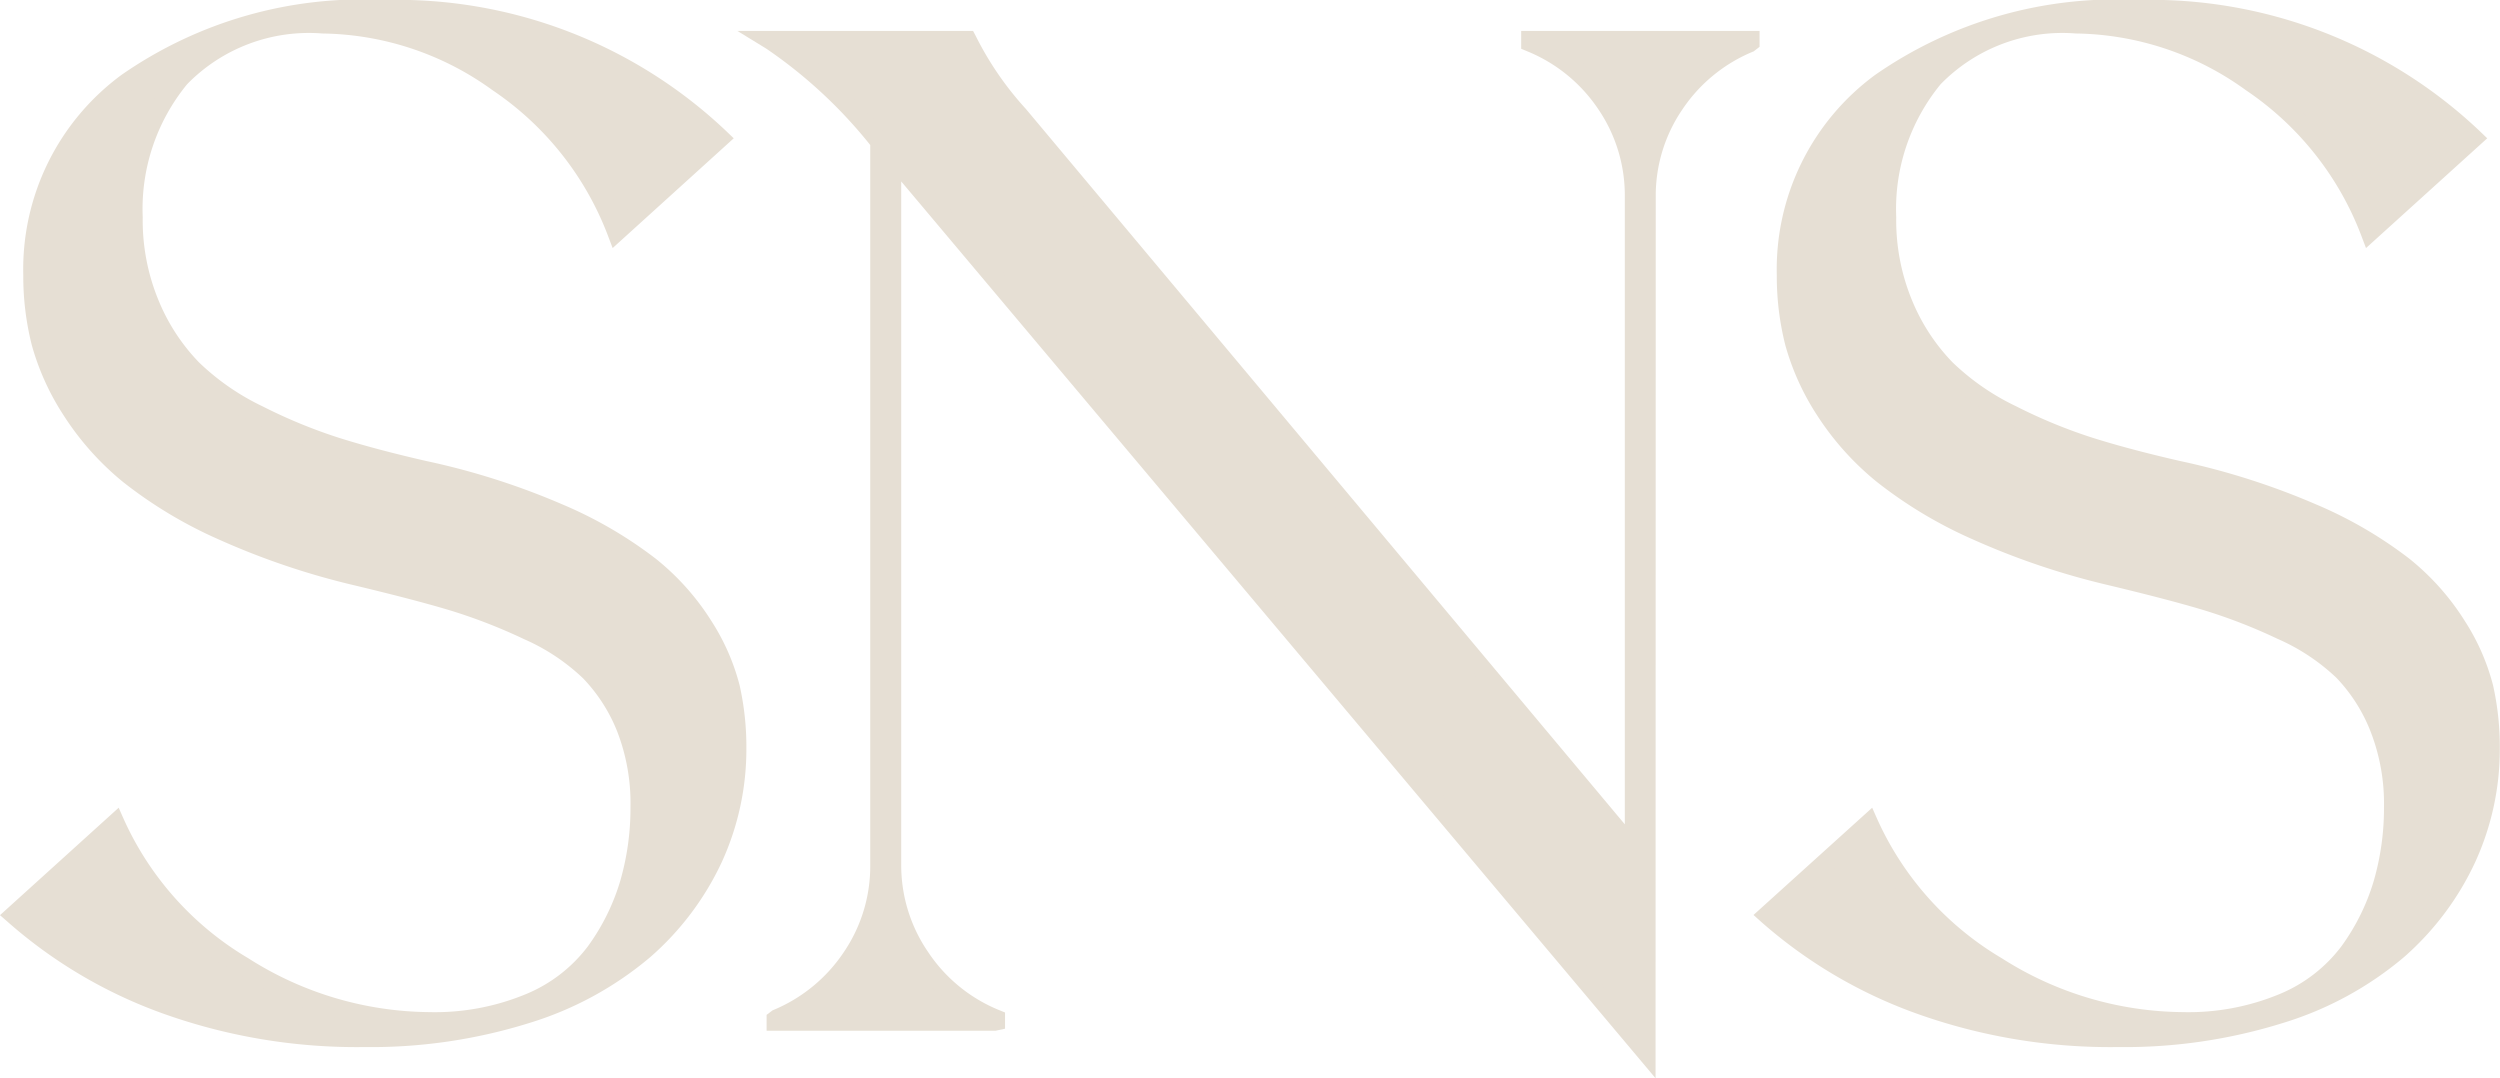
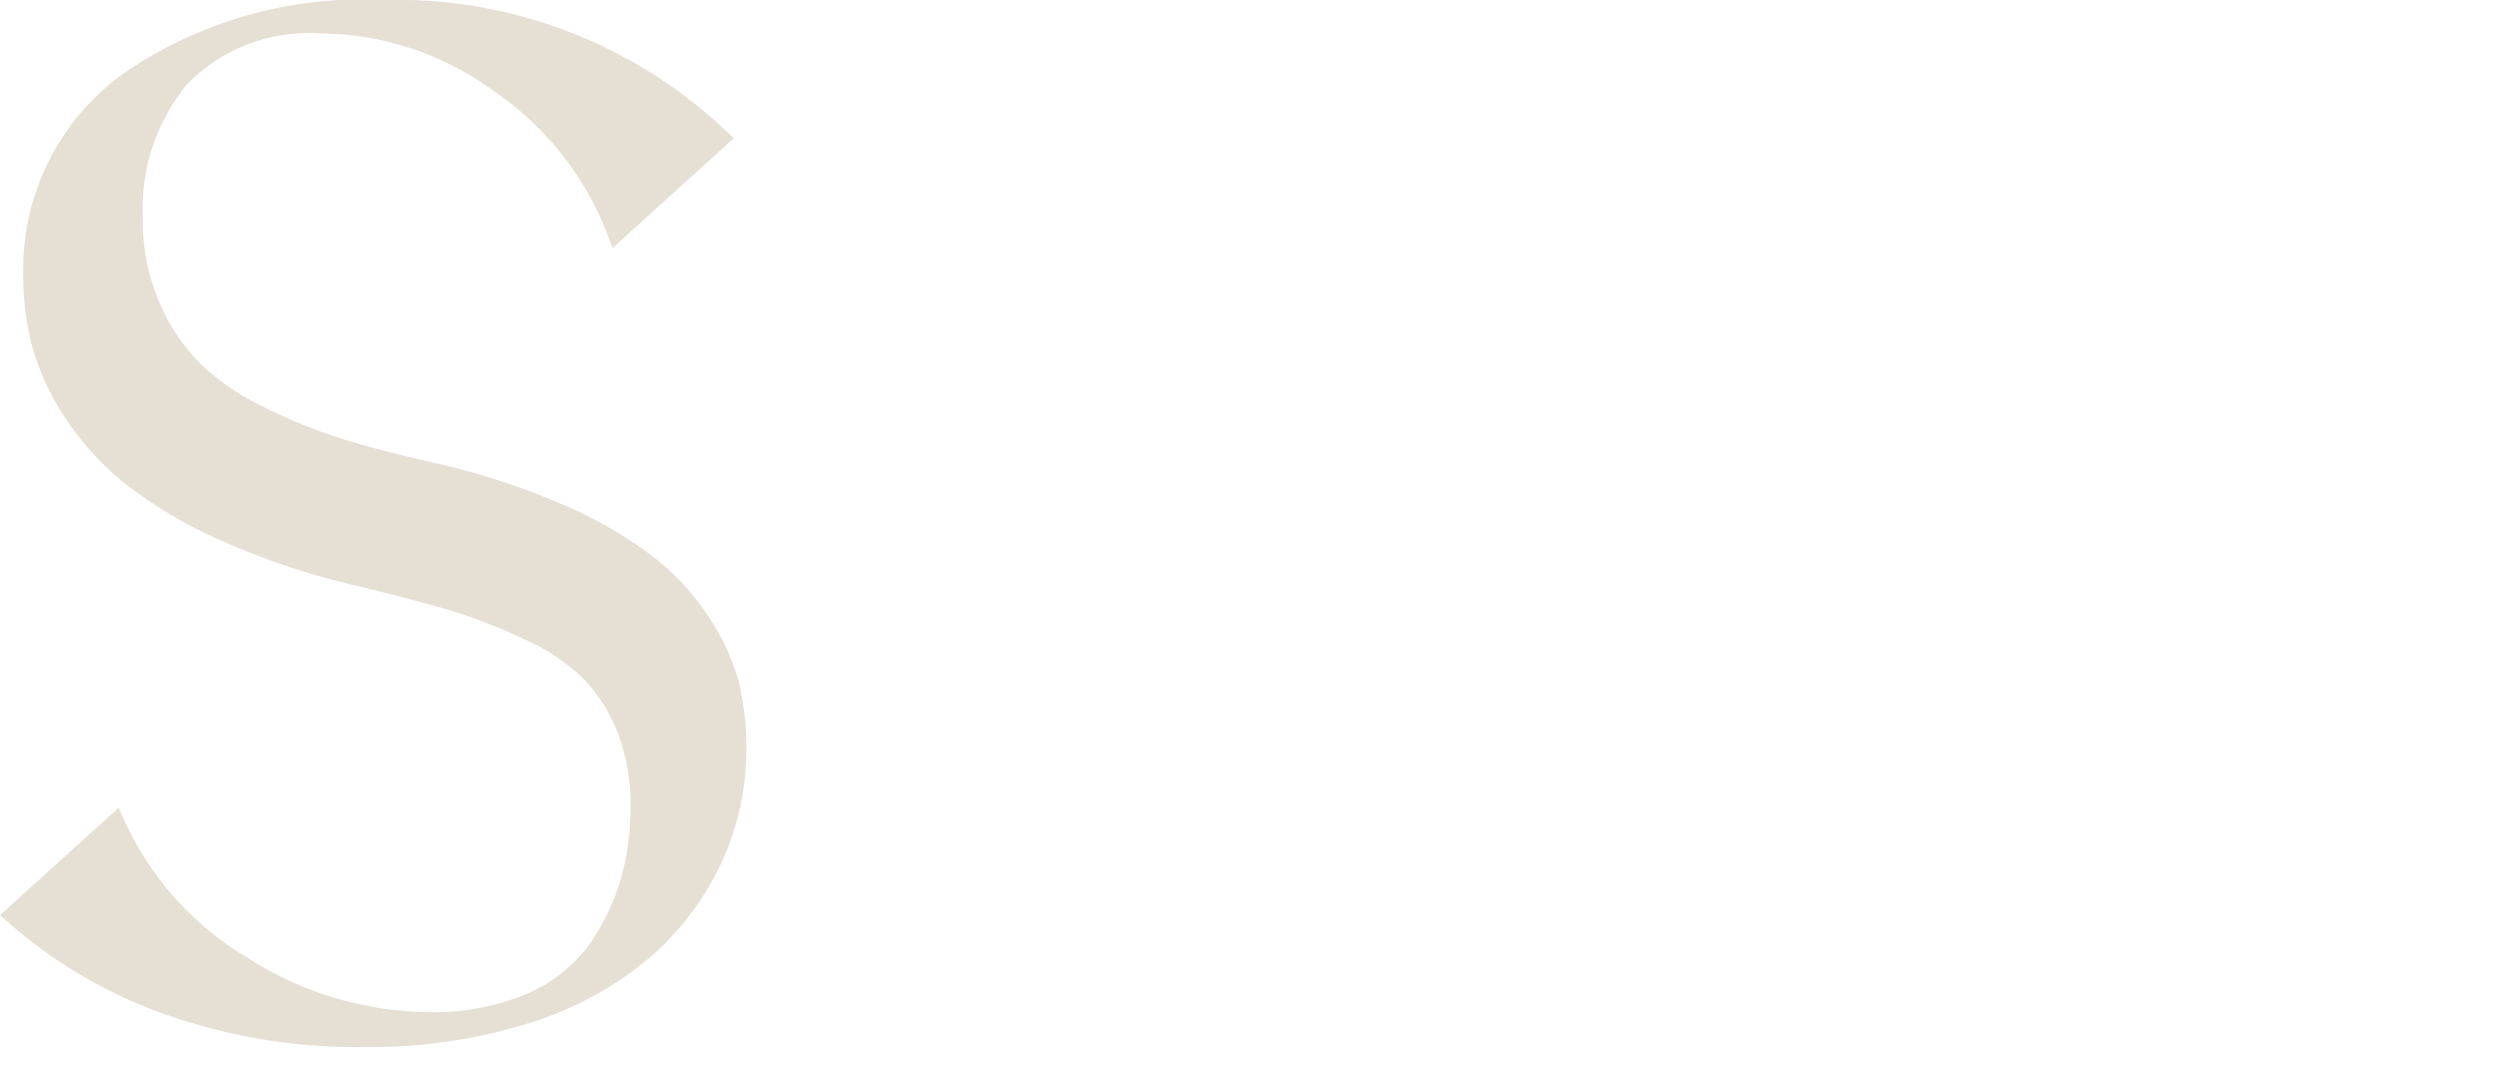
<svg xmlns="http://www.w3.org/2000/svg" id="ttl_sns" width="65.617" height="28.297" viewBox="0 0 65.617 28.297">
  <defs>
    <clipPath id="clip-path">
      <rect id="長方形_2558" data-name="長方形 2558" width="65.617" height="28.297" transform="translate(0 0)" fill="none" />
    </clipPath>
  </defs>
  <g id="グループ_4247" data-name="グループ 4247" clip-path="url(#clip-path)">
    <path id="パス_81298" data-name="パス 81298" d="M11.13,12.343a18.752,18.752,0,0,1,3.538,1.128,10.761,10.761,0,0,1,2.391,1.39,6.288,6.288,0,0,1,1.408,1.579,5.54,5.54,0,0,1,.7,1.606,7.042,7.042,0,0,1,.171,1.588,6.832,6.832,0,0,1-.623,2.888,7.242,7.242,0,0,1-1.814,2.41,8.659,8.659,0,0,1-3.086,1.679,13.606,13.606,0,0,1-4.259.622,14.791,14.791,0,0,1-5.225-.875A12.286,12.286,0,0,1,.373,24.02l2.653-2.4a8.313,8.313,0,0,0,3.357,3.745,9.158,9.158,0,0,0,4.892,1.454,6.451,6.451,0,0,0,2.634-.5,4.136,4.136,0,0,0,1.724-1.336,5.931,5.931,0,0,0,.885-1.787,7.084,7.084,0,0,0,.279-2.012,5.434,5.434,0,0,0-.37-2.076,4.554,4.554,0,0,0-.947-1.489,5.6,5.6,0,0,0-1.616-1.074,14.423,14.423,0,0,0-2-.776q-.966-.289-2.482-.65a19.3,19.3,0,0,1-3.528-1.191A11.3,11.3,0,0,1,3.4,12.46a7.168,7.168,0,0,1-1.516-1.7,6.306,6.306,0,0,1-.8-1.77A7.051,7.051,0,0,1,.86,7.217,6.07,6.07,0,0,1,3.342,2.163,10.776,10.776,0,0,1,10.083.25a12.263,12.263,0,0,1,8.808,3.375L16.184,6.079A8.26,8.26,0,0,0,13.07,2.163,7.979,7.979,0,0,0,8.459.629,4.679,4.679,0,0,0,4.723,2.046,5.377,5.377,0,0,0,3.495,5.7,5.728,5.728,0,0,0,3.938,8,5.377,5.377,0,0,0,5.047,9.69a6.606,6.606,0,0,0,1.733,1.2,13.994,13.994,0,0,0,2.04.839q.974.307,2.31.614" fill="#e6dfd4" />
    <path id="パス_81299" data-name="パス 81299" d="M9.56,27.482a15.1,15.1,0,0,1-5.313-.891A12.567,12.567,0,0,1,.206,24.2L0,24.02,3.115,21.2l.14.316a8.109,8.109,0,0,0,3.26,3.634,8.956,8.956,0,0,0,4.76,1.415,6.233,6.233,0,0,0,2.533-.474,3.9,3.9,0,0,0,1.623-1.254,5.662,5.662,0,0,0,.847-1.711,6.861,6.861,0,0,0,.27-1.941A5.208,5.208,0,0,0,16.2,19.2,4.3,4.3,0,0,0,15.3,17.8a5.348,5.348,0,0,0-1.544-1.024,14.3,14.3,0,0,0-1.968-.763c-.636-.19-1.443-.4-2.469-.646a19.734,19.734,0,0,1-3.575-1.207,11.624,11.624,0,0,1-2.509-1.505A7.438,7.438,0,0,1,1.669,10.9a6.621,6.621,0,0,1-.834-1.84,7.373,7.373,0,0,1-.224-1.84A6.333,6.333,0,0,1,3.19,1.965,11.061,11.061,0,0,1,10.084,0a12.557,12.557,0,0,1,8.98,3.444l.194.186L16.08,6.511l-.13-.343a8.038,8.038,0,0,0-3.022-3.8A7.761,7.761,0,0,0,8.459.879,4.463,4.463,0,0,0,4.912,2.21,5.16,5.16,0,0,0,3.746,5.7a5.5,5.5,0,0,0,.422,2.2A5.135,5.135,0,0,0,5.225,9.513a6.328,6.328,0,0,0,1.668,1.153,13.642,13.642,0,0,0,2,.824c.633.2,1.4.405,2.29.609a19.083,19.083,0,0,1,3.585,1.143,11.079,11.079,0,0,1,2.447,1.425,6.561,6.561,0,0,1,1.463,1.642,5.764,5.764,0,0,1,.735,1.68,7.375,7.375,0,0,1,.177,1.645,7.111,7.111,0,0,1-.645,2.992,7.527,7.527,0,0,1-1.875,2.493A8.963,8.963,0,0,1,13.9,26.848a13.93,13.93,0,0,1-4.338.634M.749,24.017a12.266,12.266,0,0,0,3.674,2.107,14.639,14.639,0,0,0,5.137.858c.15,0,.3,0,.444-.005a9.726,9.726,0,0,1-3.752-1.4,8.675,8.675,0,0,1-3.309-3.545ZM4.917,1.5a7.647,7.647,0,0,0-1.422.862A5.857,5.857,0,0,0,1.111,7.217,6.852,6.852,0,0,0,1.32,8.932a6.084,6.084,0,0,0,.772,1.7,6.9,6.9,0,0,0,1.464,1.637,11.072,11.072,0,0,0,2.4,1.437,19.159,19.159,0,0,0,3.483,1.175c1.033.247,1.85.46,2.494.653a14.708,14.708,0,0,1,2.038.79,5.833,5.833,0,0,1,1.687,1.125,4.8,4.8,0,0,1,1,1.568,5.727,5.727,0,0,1,.389,2.172,7.388,7.388,0,0,1-.29,2.083,6.188,6.188,0,0,1-.922,1.861,3.8,3.8,0,0,1-.519.583,7.166,7.166,0,0,0,1.423-.969,7.045,7.045,0,0,0,1.753-2.328,6.61,6.61,0,0,0,.6-2.783,6.767,6.767,0,0,0-.165-1.531,5.289,5.289,0,0,0-.672-1.533A6.108,6.108,0,0,0,16.9,15.054,10.594,10.594,0,0,0,14.566,13.7a18.534,18.534,0,0,0-3.49-1.112h0c-.9-.207-1.684-.416-2.329-.619a14.161,14.161,0,0,1-2.076-.854,6.857,6.857,0,0,1-1.8-1.247A5.634,5.634,0,0,1,3.709,8.1a6.011,6.011,0,0,1-.463-2.4A5.645,5.645,0,0,1,4.534,1.882,3.743,3.743,0,0,1,4.917,1.5m4.9-1a8.672,8.672,0,0,1,3.394,1.456,8.568,8.568,0,0,1,3.068,3.695l2.24-2.031A12.092,12.092,0,0,0,10.084.5L9.82.5" fill="#e6dfd4" />
-     <path id="パス_81300" data-name="パス 81300" d="M40.171,1.116V1.061h5.758v.055a4.337,4.337,0,0,0-1.977,1.606A4.242,4.242,0,0,0,43.2,5.159V27.611L23.4,4.076V22.7a4.248,4.248,0,0,0,.749,2.428,4.321,4.321,0,0,0,1.976,1.615V26.8H20.372v-.055a4.335,4.335,0,0,0,1.976-1.607A4.235,4.235,0,0,0,23.1,22.7V3.715L23.079,3.7a12.675,12.675,0,0,0-2.834-2.636h5.144a8.593,8.593,0,0,0,1.354,1.968L42.9,22.323V5.159a4.242,4.242,0,0,0-.749-2.437,4.347,4.347,0,0,0-1.977-1.606" fill="#e6dfd4" />
-     <path id="パス_81301" data-name="パス 81301" d="M43.453,28.3,23.654,4.762V22.7a4.024,4.024,0,0,0,.706,2.288,4.09,4.09,0,0,0,1.864,1.524l.155.063V27l-.25.054H20.121v-.417l.155-.118A4.12,4.12,0,0,0,22.141,25a4.01,4.01,0,0,0,.7-2.3V3.806a12.49,12.49,0,0,0-2.731-2.531L19.354.812H25.54l.071.134a8.371,8.371,0,0,0,1.313,1.911L42.646,21.636V5.16a4.014,4.014,0,0,0-.7-2.3,4.114,4.114,0,0,0-1.866-1.516l-.154-.064V.812h6.257v.417l-.154.119a4.115,4.115,0,0,0-1.866,1.516,4.012,4.012,0,0,0-.705,2.3ZM23.154,3.391l19.8,23.535V22.781L26.551,3.19a8.635,8.635,0,0,1-1.312-1.878h-4.2A15.393,15.393,0,0,1,23.154,3.4ZM21.274,26.55h3.953a4.713,4.713,0,0,1-1.976-2.9,4.5,4.5,0,0,1-.7,1.63,4.6,4.6,0,0,1-1.28,1.27m19.8-25.238a4.621,4.621,0,0,1,1.28,1.271,4.51,4.51,0,0,1,.7,1.625,4.5,4.5,0,0,1,.695-1.625,4.621,4.621,0,0,1,1.28-1.271Z" fill="#e6dfd4" />
-     <path id="パス_81302" data-name="パス 81302" d="M57.155,12.343a18.752,18.752,0,0,1,3.538,1.128,10.761,10.761,0,0,1,2.391,1.39,6.288,6.288,0,0,1,1.408,1.579,5.54,5.54,0,0,1,.7,1.606,7.042,7.042,0,0,1,.171,1.588,6.832,6.832,0,0,1-.623,2.888,7.243,7.243,0,0,1-1.814,2.41,8.659,8.659,0,0,1-3.086,1.679,13.606,13.606,0,0,1-4.259.622,14.791,14.791,0,0,1-5.225-.875A12.286,12.286,0,0,1,46.4,24.02l2.653-2.4a8.313,8.313,0,0,0,3.357,3.745A9.158,9.158,0,0,0,57.3,26.818a6.451,6.451,0,0,0,2.634-.5,4.136,4.136,0,0,0,1.724-1.336,5.931,5.931,0,0,0,.885-1.787,7.084,7.084,0,0,0,.279-2.012,5.434,5.434,0,0,0-.37-2.076,4.554,4.554,0,0,0-.947-1.489,5.6,5.6,0,0,0-1.616-1.074,14.423,14.423,0,0,0-2-.776q-.966-.289-2.482-.65a19.3,19.3,0,0,1-3.528-1.191,11.3,11.3,0,0,1-2.455-1.471,7.168,7.168,0,0,1-1.516-1.7,6.306,6.306,0,0,1-.8-1.77,7.051,7.051,0,0,1-.217-1.777,6.07,6.07,0,0,1,2.482-5.054A10.776,10.776,0,0,1,56.108.25a12.263,12.263,0,0,1,8.808,3.375L62.209,6.079A8.26,8.26,0,0,0,59.1,2.163,7.979,7.979,0,0,0,54.484.629a4.679,4.679,0,0,0-3.736,1.417A5.377,5.377,0,0,0,49.52,5.7,5.728,5.728,0,0,0,49.963,8,5.377,5.377,0,0,0,51.072,9.69a6.606,6.606,0,0,0,1.733,1.2,13.994,13.994,0,0,0,2.04.839q.973.307,2.31.614" fill="#e6dfd4" />
-     <path id="パス_81303" data-name="パス 81303" d="M55.584,27.482a15.1,15.1,0,0,1-5.313-.891A12.567,12.567,0,0,1,46.23,24.2l-.206-.185L49.139,21.2l.14.316a8.109,8.109,0,0,0,3.26,3.634,8.956,8.956,0,0,0,4.76,1.415,6.233,6.233,0,0,0,2.533-.474,3.9,3.9,0,0,0,1.623-1.254,5.662,5.662,0,0,0,.847-1.711,6.861,6.861,0,0,0,.27-1.941A5.209,5.209,0,0,0,62.22,19.2a4.3,4.3,0,0,0-.894-1.407,5.348,5.348,0,0,0-1.544-1.024,14.3,14.3,0,0,0-1.968-.763c-.636-.19-1.443-.4-2.469-.646a19.733,19.733,0,0,1-3.575-1.207,11.624,11.624,0,0,1-2.509-1.505A7.438,7.438,0,0,1,47.693,10.9a6.621,6.621,0,0,1-.834-1.84,7.373,7.373,0,0,1-.224-1.84,6.333,6.333,0,0,1,2.579-5.252A11.061,11.061,0,0,1,56.108,0a12.557,12.557,0,0,1,8.98,3.444l.194.186L62.1,6.511l-.13-.343a8.038,8.038,0,0,0-3.022-3.8A7.761,7.761,0,0,0,54.483.879,4.463,4.463,0,0,0,50.936,2.21,5.159,5.159,0,0,0,49.77,5.7a5.5,5.5,0,0,0,.422,2.2,5.135,5.135,0,0,0,1.057,1.611,6.328,6.328,0,0,0,1.668,1.153,13.641,13.641,0,0,0,2,.824c.633.2,1.4.405,2.29.609a19.082,19.082,0,0,1,3.585,1.143,11.079,11.079,0,0,1,2.447,1.425A6.561,6.561,0,0,1,64.7,16.309a5.764,5.764,0,0,1,.735,1.68,7.375,7.375,0,0,1,.177,1.645,7.111,7.111,0,0,1-.645,2.992A7.527,7.527,0,0,1,63.1,25.119a8.963,8.963,0,0,1-3.174,1.729,13.93,13.93,0,0,1-4.338.634m-8.811-3.465a12.266,12.266,0,0,0,3.674,2.107,14.639,14.639,0,0,0,5.137.858c.15,0,.3,0,.444-.005a9.726,9.726,0,0,1-3.752-1.4,8.675,8.675,0,0,1-3.309-3.545ZM50.941,1.5a7.647,7.647,0,0,0-1.422.862,5.857,5.857,0,0,0-2.384,4.856,6.852,6.852,0,0,0,.209,1.715,6.084,6.084,0,0,0,.772,1.7,6.9,6.9,0,0,0,1.464,1.637,11.072,11.072,0,0,0,2.4,1.437,19.159,19.159,0,0,0,3.483,1.175c1.033.247,1.85.46,2.494.653a14.708,14.708,0,0,1,2.038.79,5.833,5.833,0,0,1,1.687,1.125,4.8,4.8,0,0,1,1,1.568,5.727,5.727,0,0,1,.389,2.172,7.389,7.389,0,0,1-.29,2.083,6.188,6.188,0,0,1-.922,1.861,3.8,3.8,0,0,1-.519.583,7.166,7.166,0,0,0,1.423-.969,7.045,7.045,0,0,0,1.753-2.328,6.61,6.61,0,0,0,.6-2.783,6.767,6.767,0,0,0-.165-1.531,5.289,5.289,0,0,0-.672-1.533,6.108,6.108,0,0,0-1.353-1.516A10.594,10.594,0,0,0,60.59,13.7a18.534,18.534,0,0,0-3.49-1.112h0c-.9-.207-1.684-.416-2.329-.619a14.161,14.161,0,0,1-2.076-.854,6.857,6.857,0,0,1-1.8-1.247A5.634,5.634,0,0,1,49.733,8.1a6.01,6.01,0,0,1-.463-2.4,5.645,5.645,0,0,1,1.288-3.818,3.743,3.743,0,0,1,.383-.383m4.9-1a8.672,8.672,0,0,1,3.394,1.456,8.568,8.568,0,0,1,3.068,3.695l2.24-2.031A12.092,12.092,0,0,0,56.108.5l-.264,0" fill="#e6dfd4" />
  </g>
</svg>